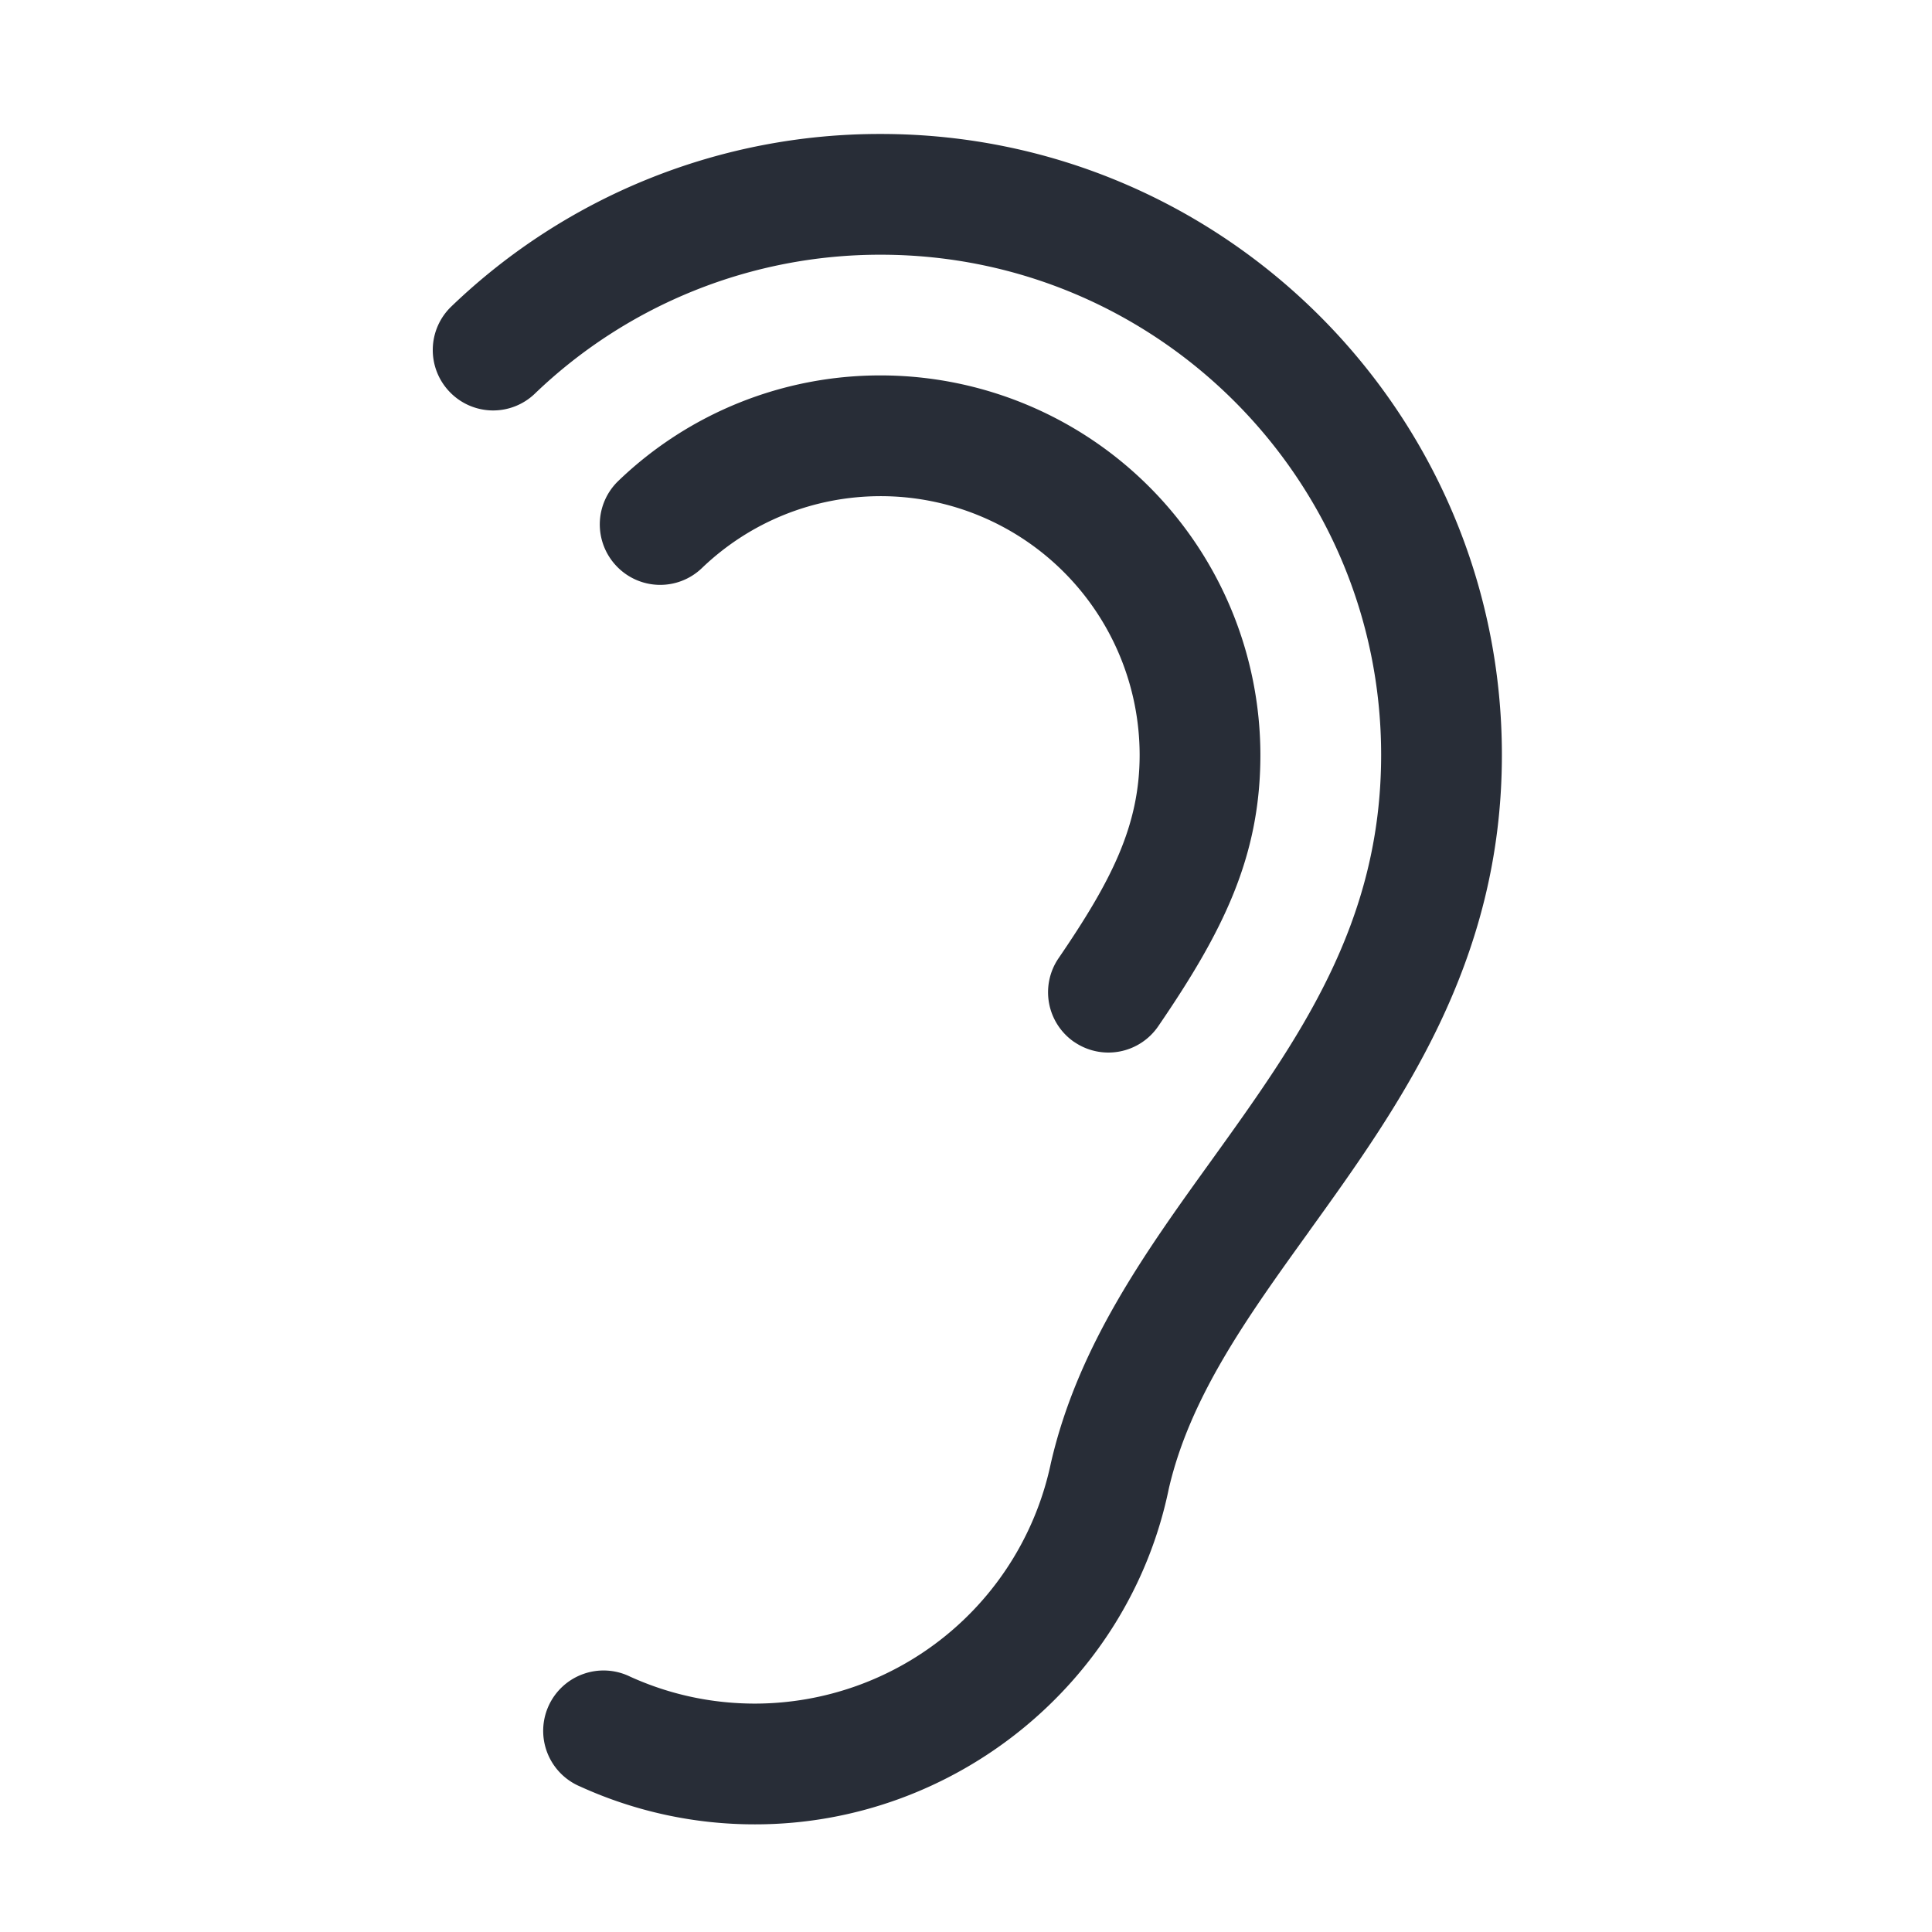
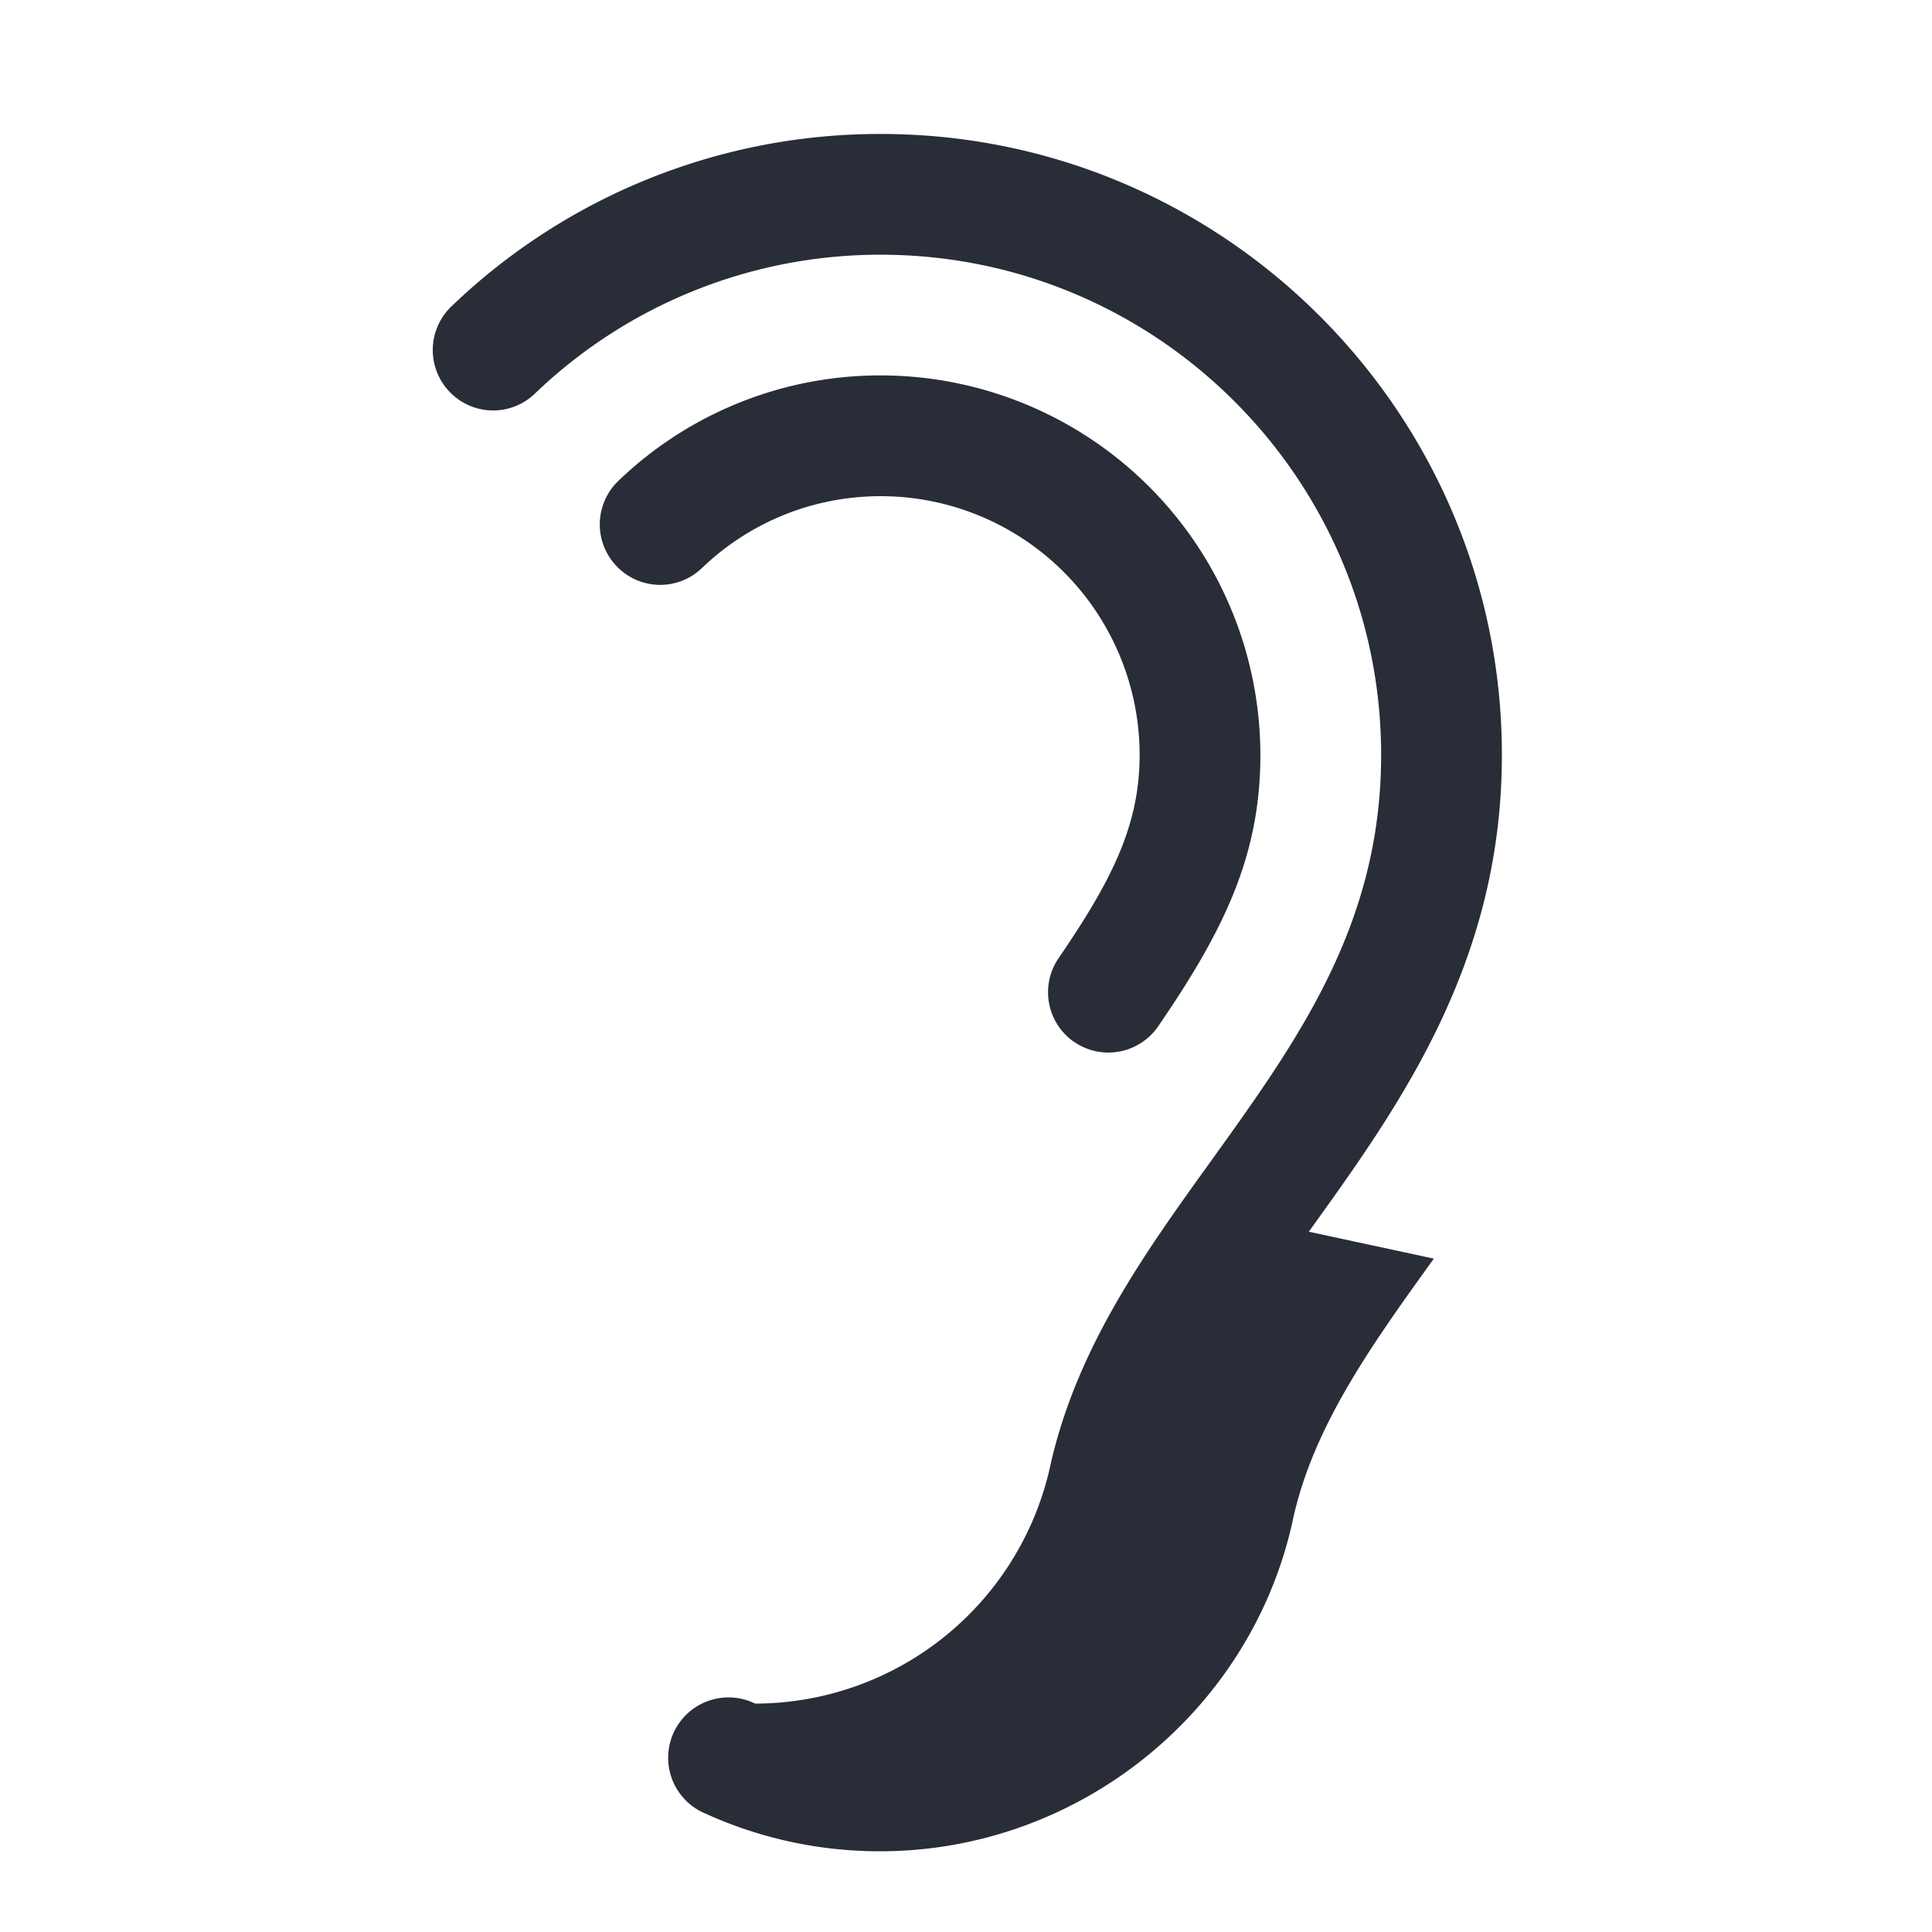
<svg xmlns="http://www.w3.org/2000/svg" id="action-hearing-32" width="32" height="32" viewBox="0 0 32 32">
  <g fill="none" fill-rule="evenodd" class="symbols">
    <g fill="#282D37" class="hearing">
-       <path d="M17.794 17.26a1 1 0 0 1-.26-1.39c.87-1.274 1.342-2.189 1.342-3.367a4.29 4.29 0 0 0-4.286-4.285c-1.11 0-2.163.423-2.963 1.19a.997.997 0 0 1-1.414-.03.999.999 0 0 1 .03-1.414 6.255 6.255 0 0 1 4.347-1.746 6.292 6.292 0 0 1 6.286 6.285c0 1.69-.62 2.928-1.692 4.495a1 1 0 0 1-1.39.261Zm3.884 3.141c1.5-2.084 3.198-4.445 3.198-7.897 0-5.67-4.614-10.285-10.286-10.285a10.237 10.237 0 0 0-7.114 2.857.999.999 0 0 0-.03 1.413.997.997 0 0 0 1.414.03 8.25 8.25 0 0 1 5.73-2.3c4.57 0 8.286 3.716 8.286 8.284 0 2.808-1.37 4.713-2.82 6.73-1.084 1.506-2.205 3.063-2.65 5a5.014 5.014 0 0 1-4.898 3.984c-.72 0-1.417-.15-2.07-.446a1 1 0 1 0-.827 1.82 6.962 6.962 0 0 0 2.897.626c3.307 0 6.19-2.348 6.851-5.559.35-1.519 1.306-2.849 2.32-4.257Z" class="color" />
+       <path d="M17.794 17.26a1 1 0 0 1-.26-1.39c.87-1.274 1.342-2.189 1.342-3.367a4.29 4.29 0 0 0-4.286-4.285c-1.11 0-2.163.423-2.963 1.19a.997.997 0 0 1-1.414-.03.999.999 0 0 1 .03-1.414 6.255 6.255 0 0 1 4.347-1.746 6.292 6.292 0 0 1 6.286 6.285c0 1.69-.62 2.928-1.692 4.495a1 1 0 0 1-1.39.261Zm3.884 3.141c1.5-2.084 3.198-4.445 3.198-7.897 0-5.67-4.614-10.285-10.286-10.285a10.237 10.237 0 0 0-7.114 2.857.999.999 0 0 0-.03 1.413.997.997 0 0 0 1.414.03 8.25 8.25 0 0 1 5.73-2.3c4.57 0 8.286 3.716 8.286 8.284 0 2.808-1.37 4.713-2.82 6.73-1.084 1.506-2.205 3.063-2.65 5a5.014 5.014 0 0 1-4.898 3.984a1 1 0 1 0-.827 1.82 6.962 6.962 0 0 0 2.897.626c3.307 0 6.19-2.348 6.851-5.559.35-1.519 1.306-2.849 2.32-4.257Z" class="color" />
    </g>
  </g>
</svg>